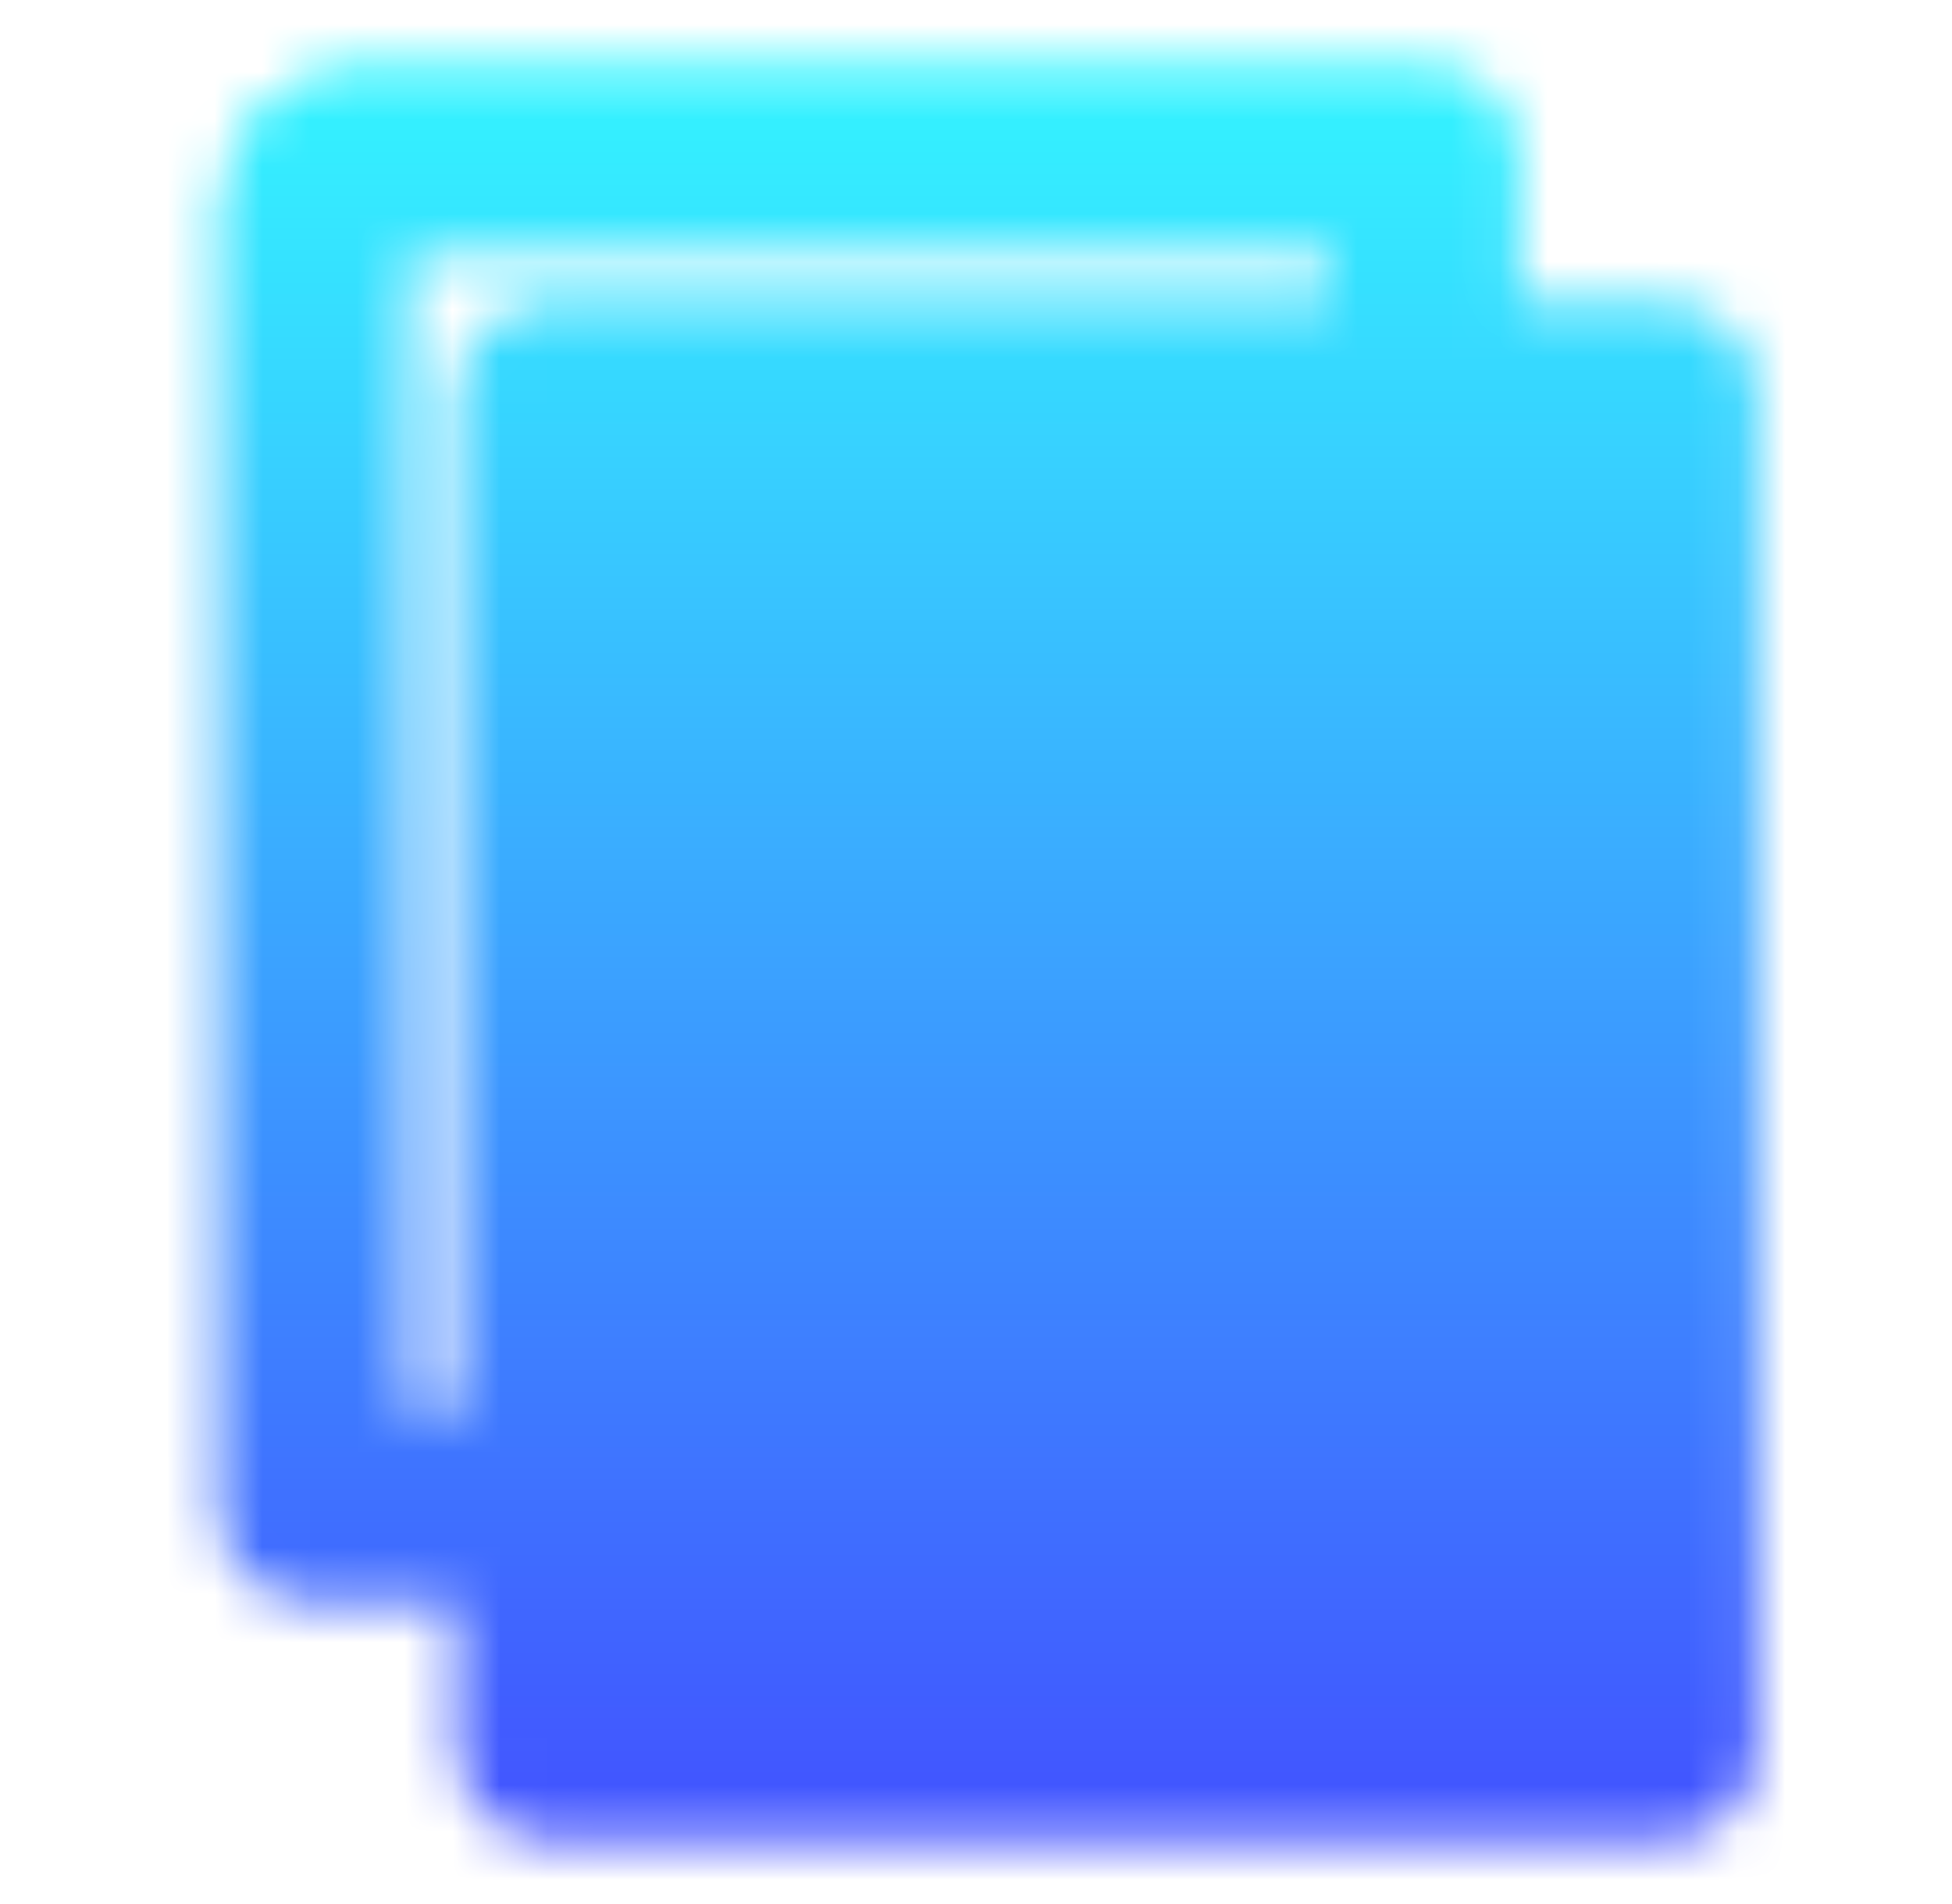
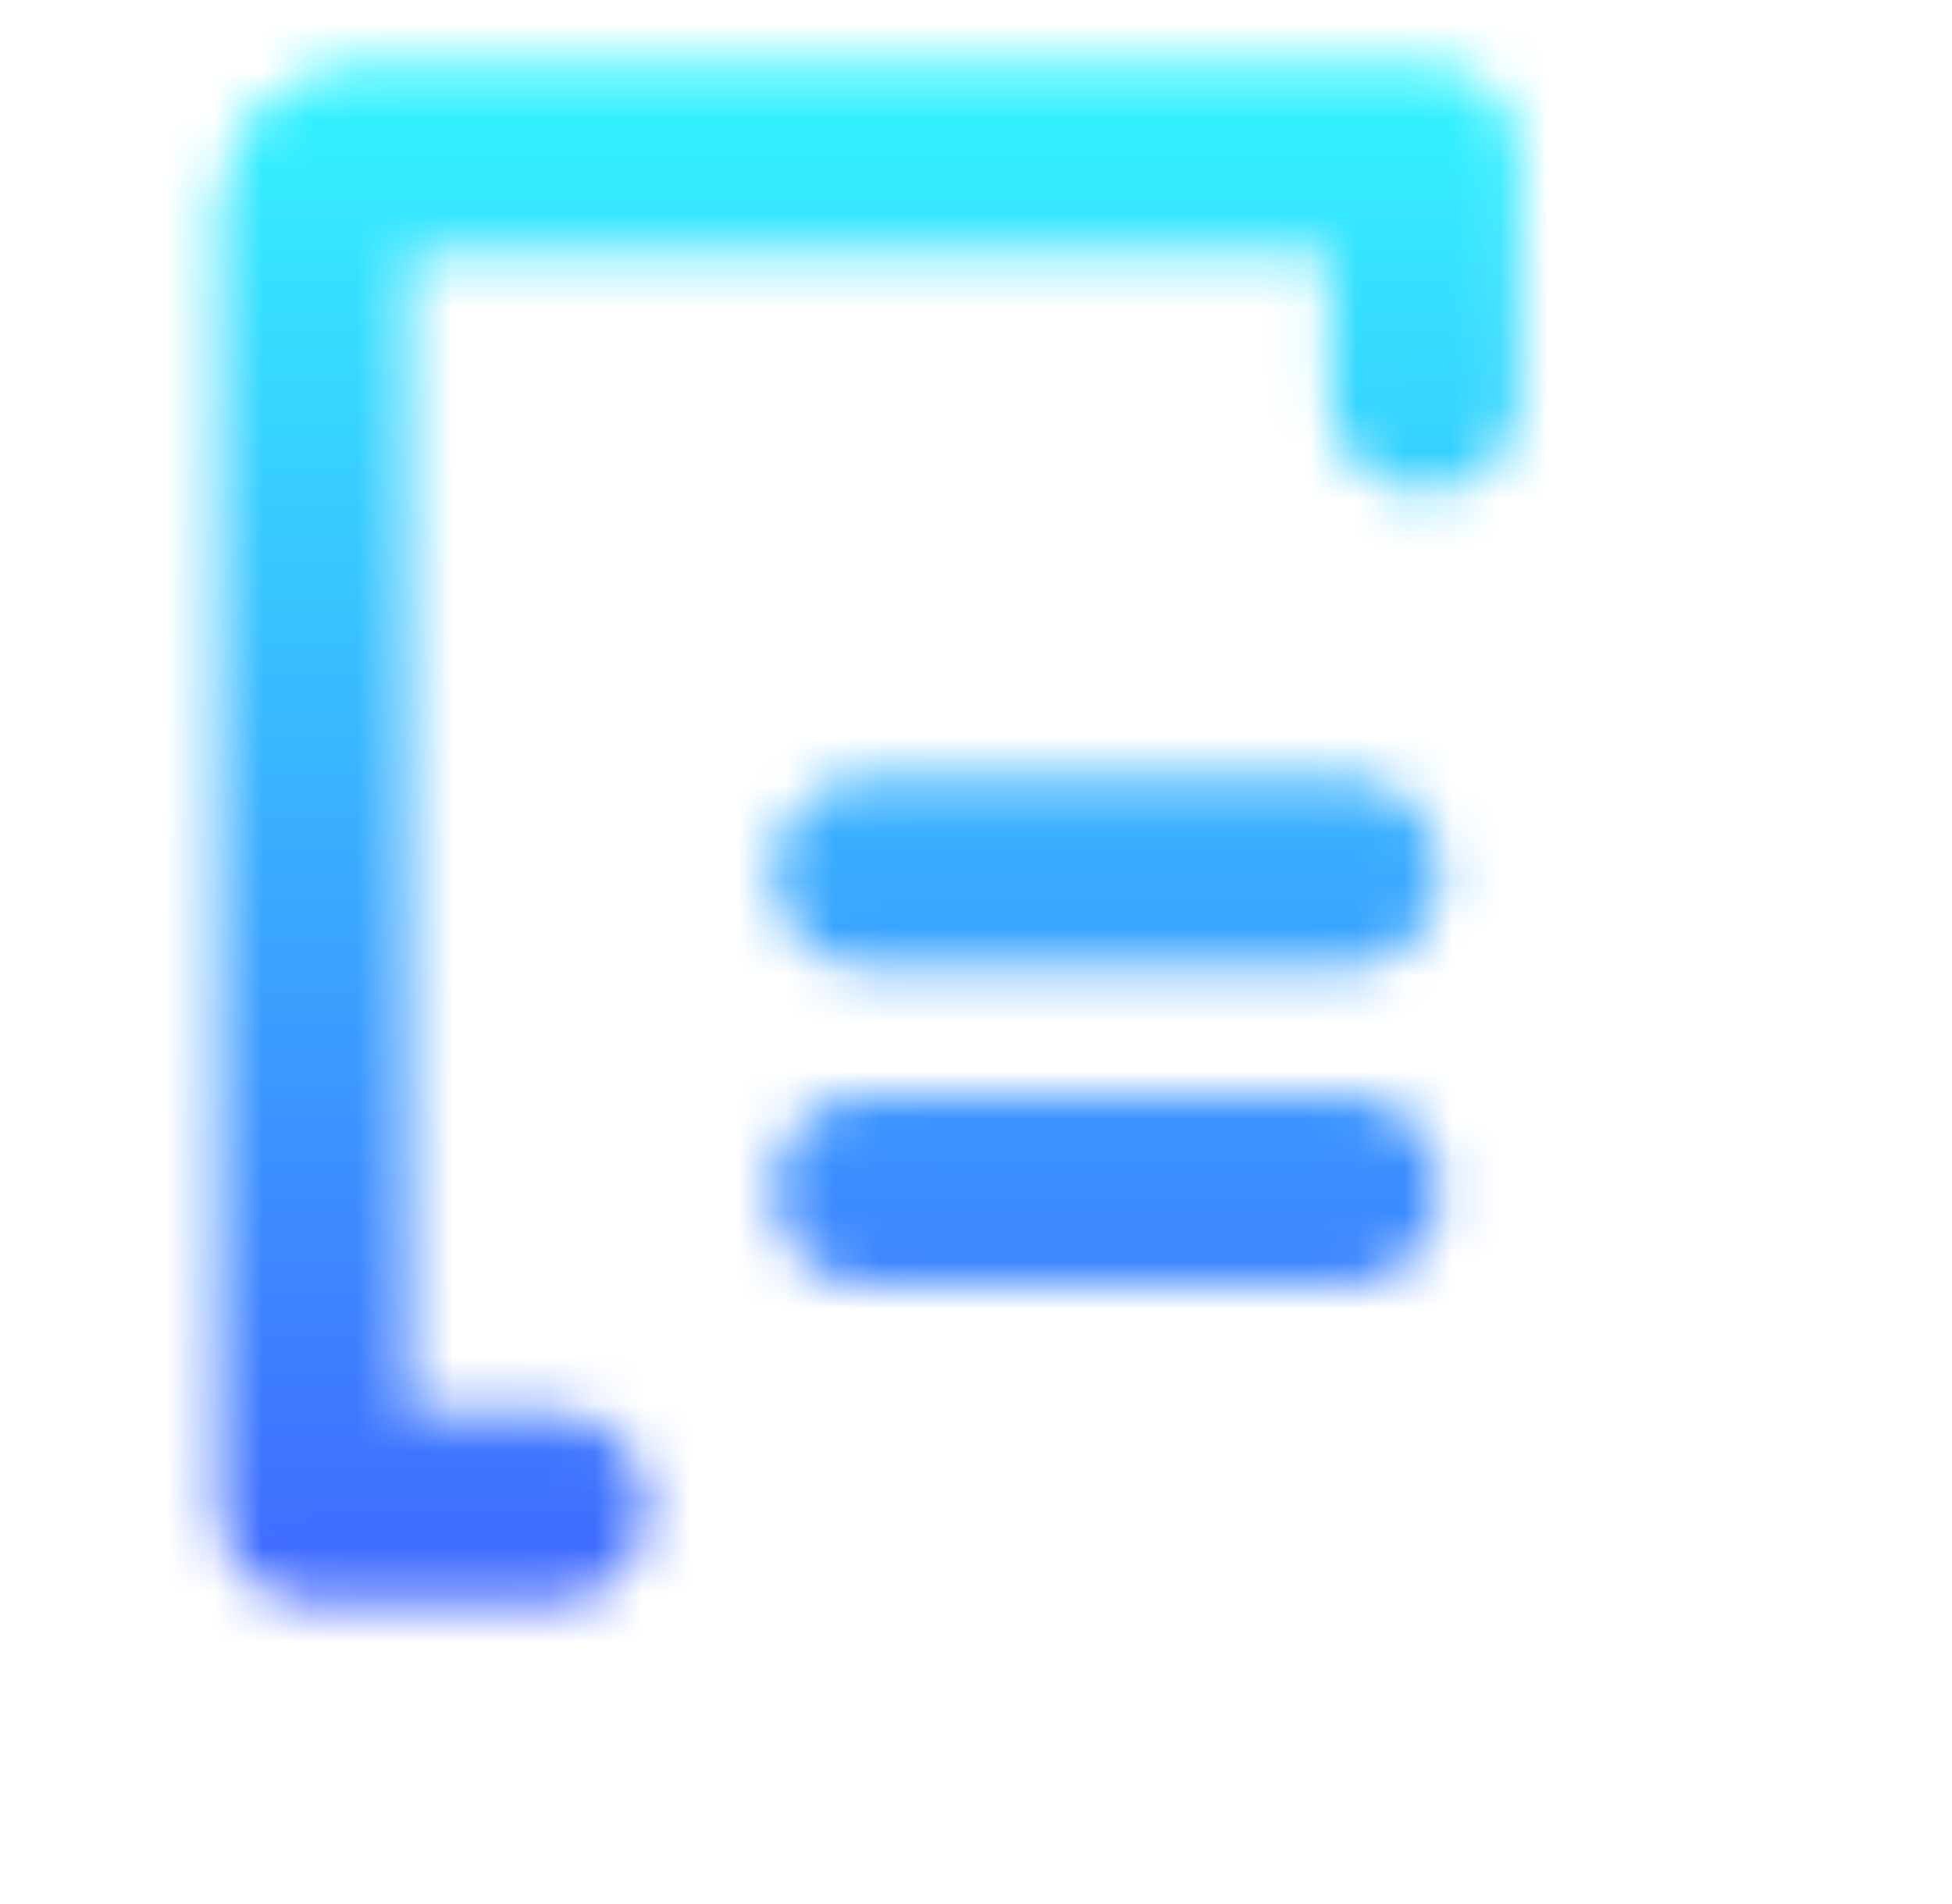
<svg xmlns="http://www.w3.org/2000/svg" width="41" height="40" viewBox="0 0 41 40" fill="none">
  <mask id="mask0_867_788" style="mask-type:luminance" maskUnits="userSpaceOnUse" x="4" y="1" width="33" height="38">
-     <path d="M11.583 8.333H34.917V36.666H11.583V8.333Z" fill="white" stroke="white" stroke-width="4" stroke-linejoin="round" />
    <path d="M29.917 8.333V3.333H7.417C7.196 3.333 6.984 3.421 6.827 3.577C6.671 3.733 6.583 3.945 6.583 4.166V31.666H11.583" stroke="white" stroke-width="4" stroke-linecap="round" stroke-linejoin="round" />
    <path d="M18.25 18.333H28.25M18.25 25H28.25" stroke="black" stroke-width="4" stroke-linecap="round" stroke-linejoin="round" />
  </mask>
  <g mask="url(#mask0_867_788)">
    <path d="M0.75 0H40.75V40H0.75V0Z" fill="url(#paint0_linear_867_788)" />
  </g>
  <defs>
    <linearGradient id="paint0_linear_867_788" x1="20.75" y1="-0.576" x2="20.75" y2="39.865" gradientUnits="userSpaceOnUse">
      <stop stop-color="#33FDFF" />
      <stop offset="1" stop-color="#424CFF" />
    </linearGradient>
  </defs>
</svg>